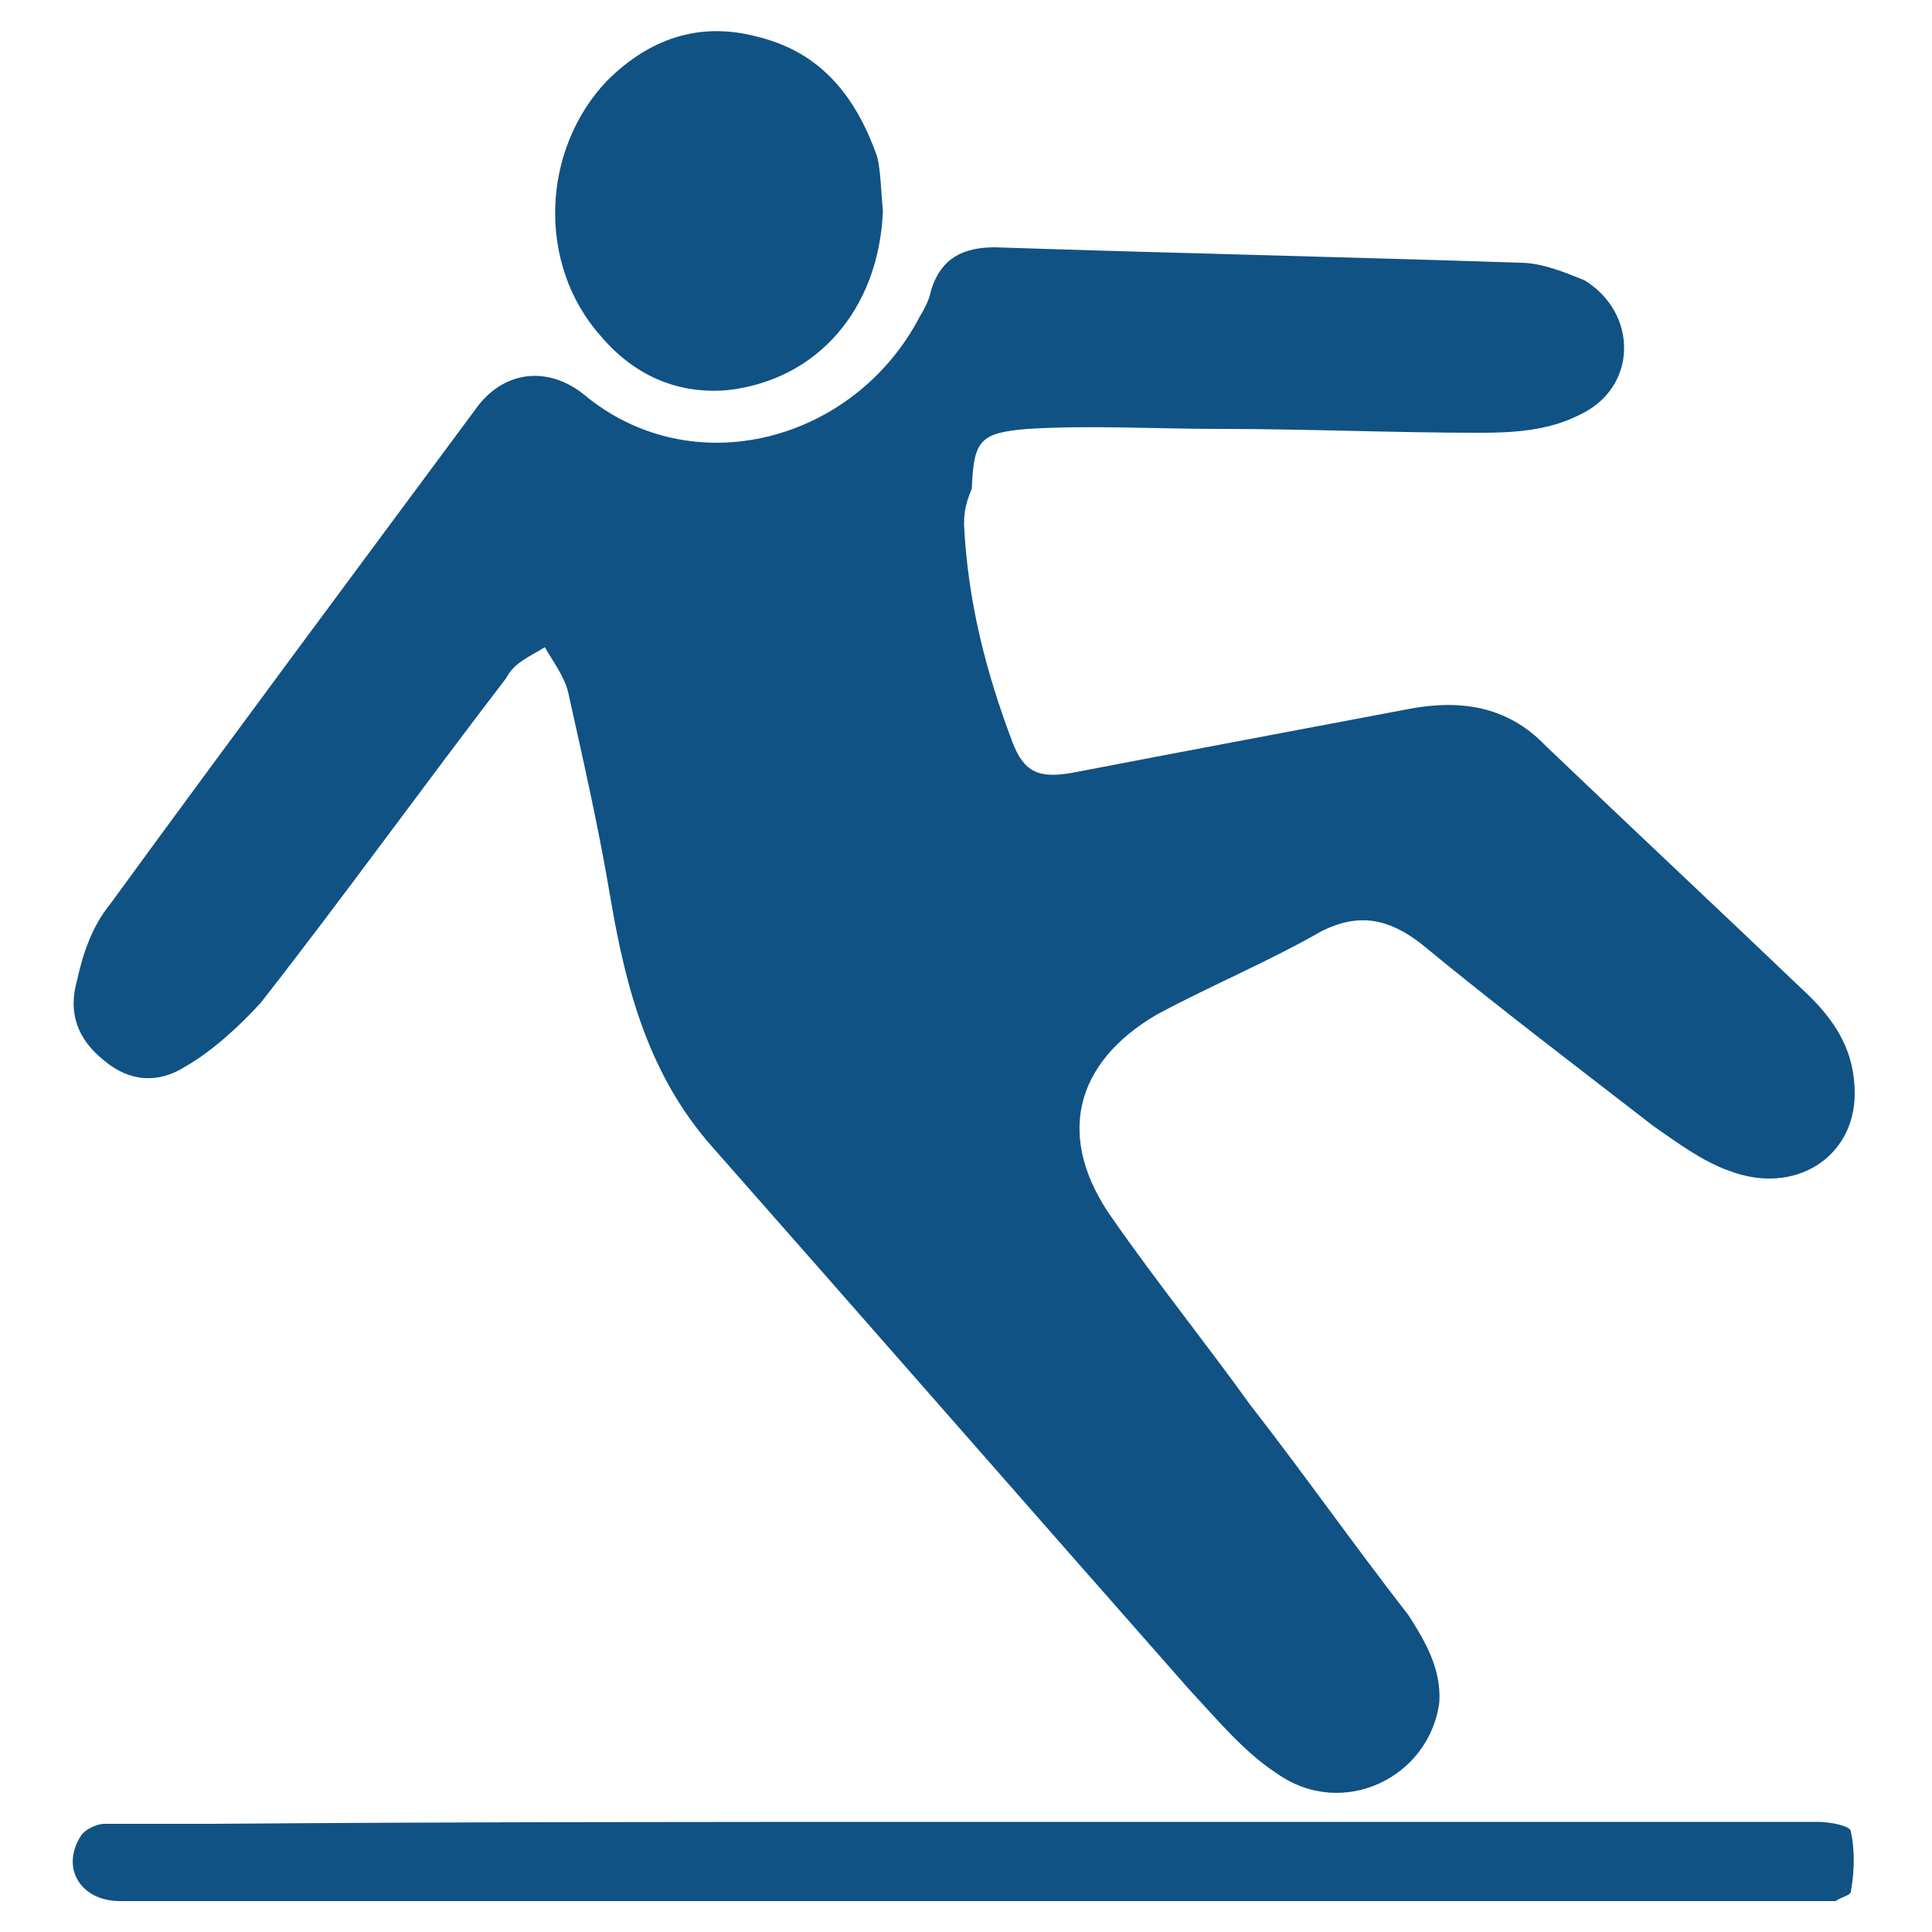
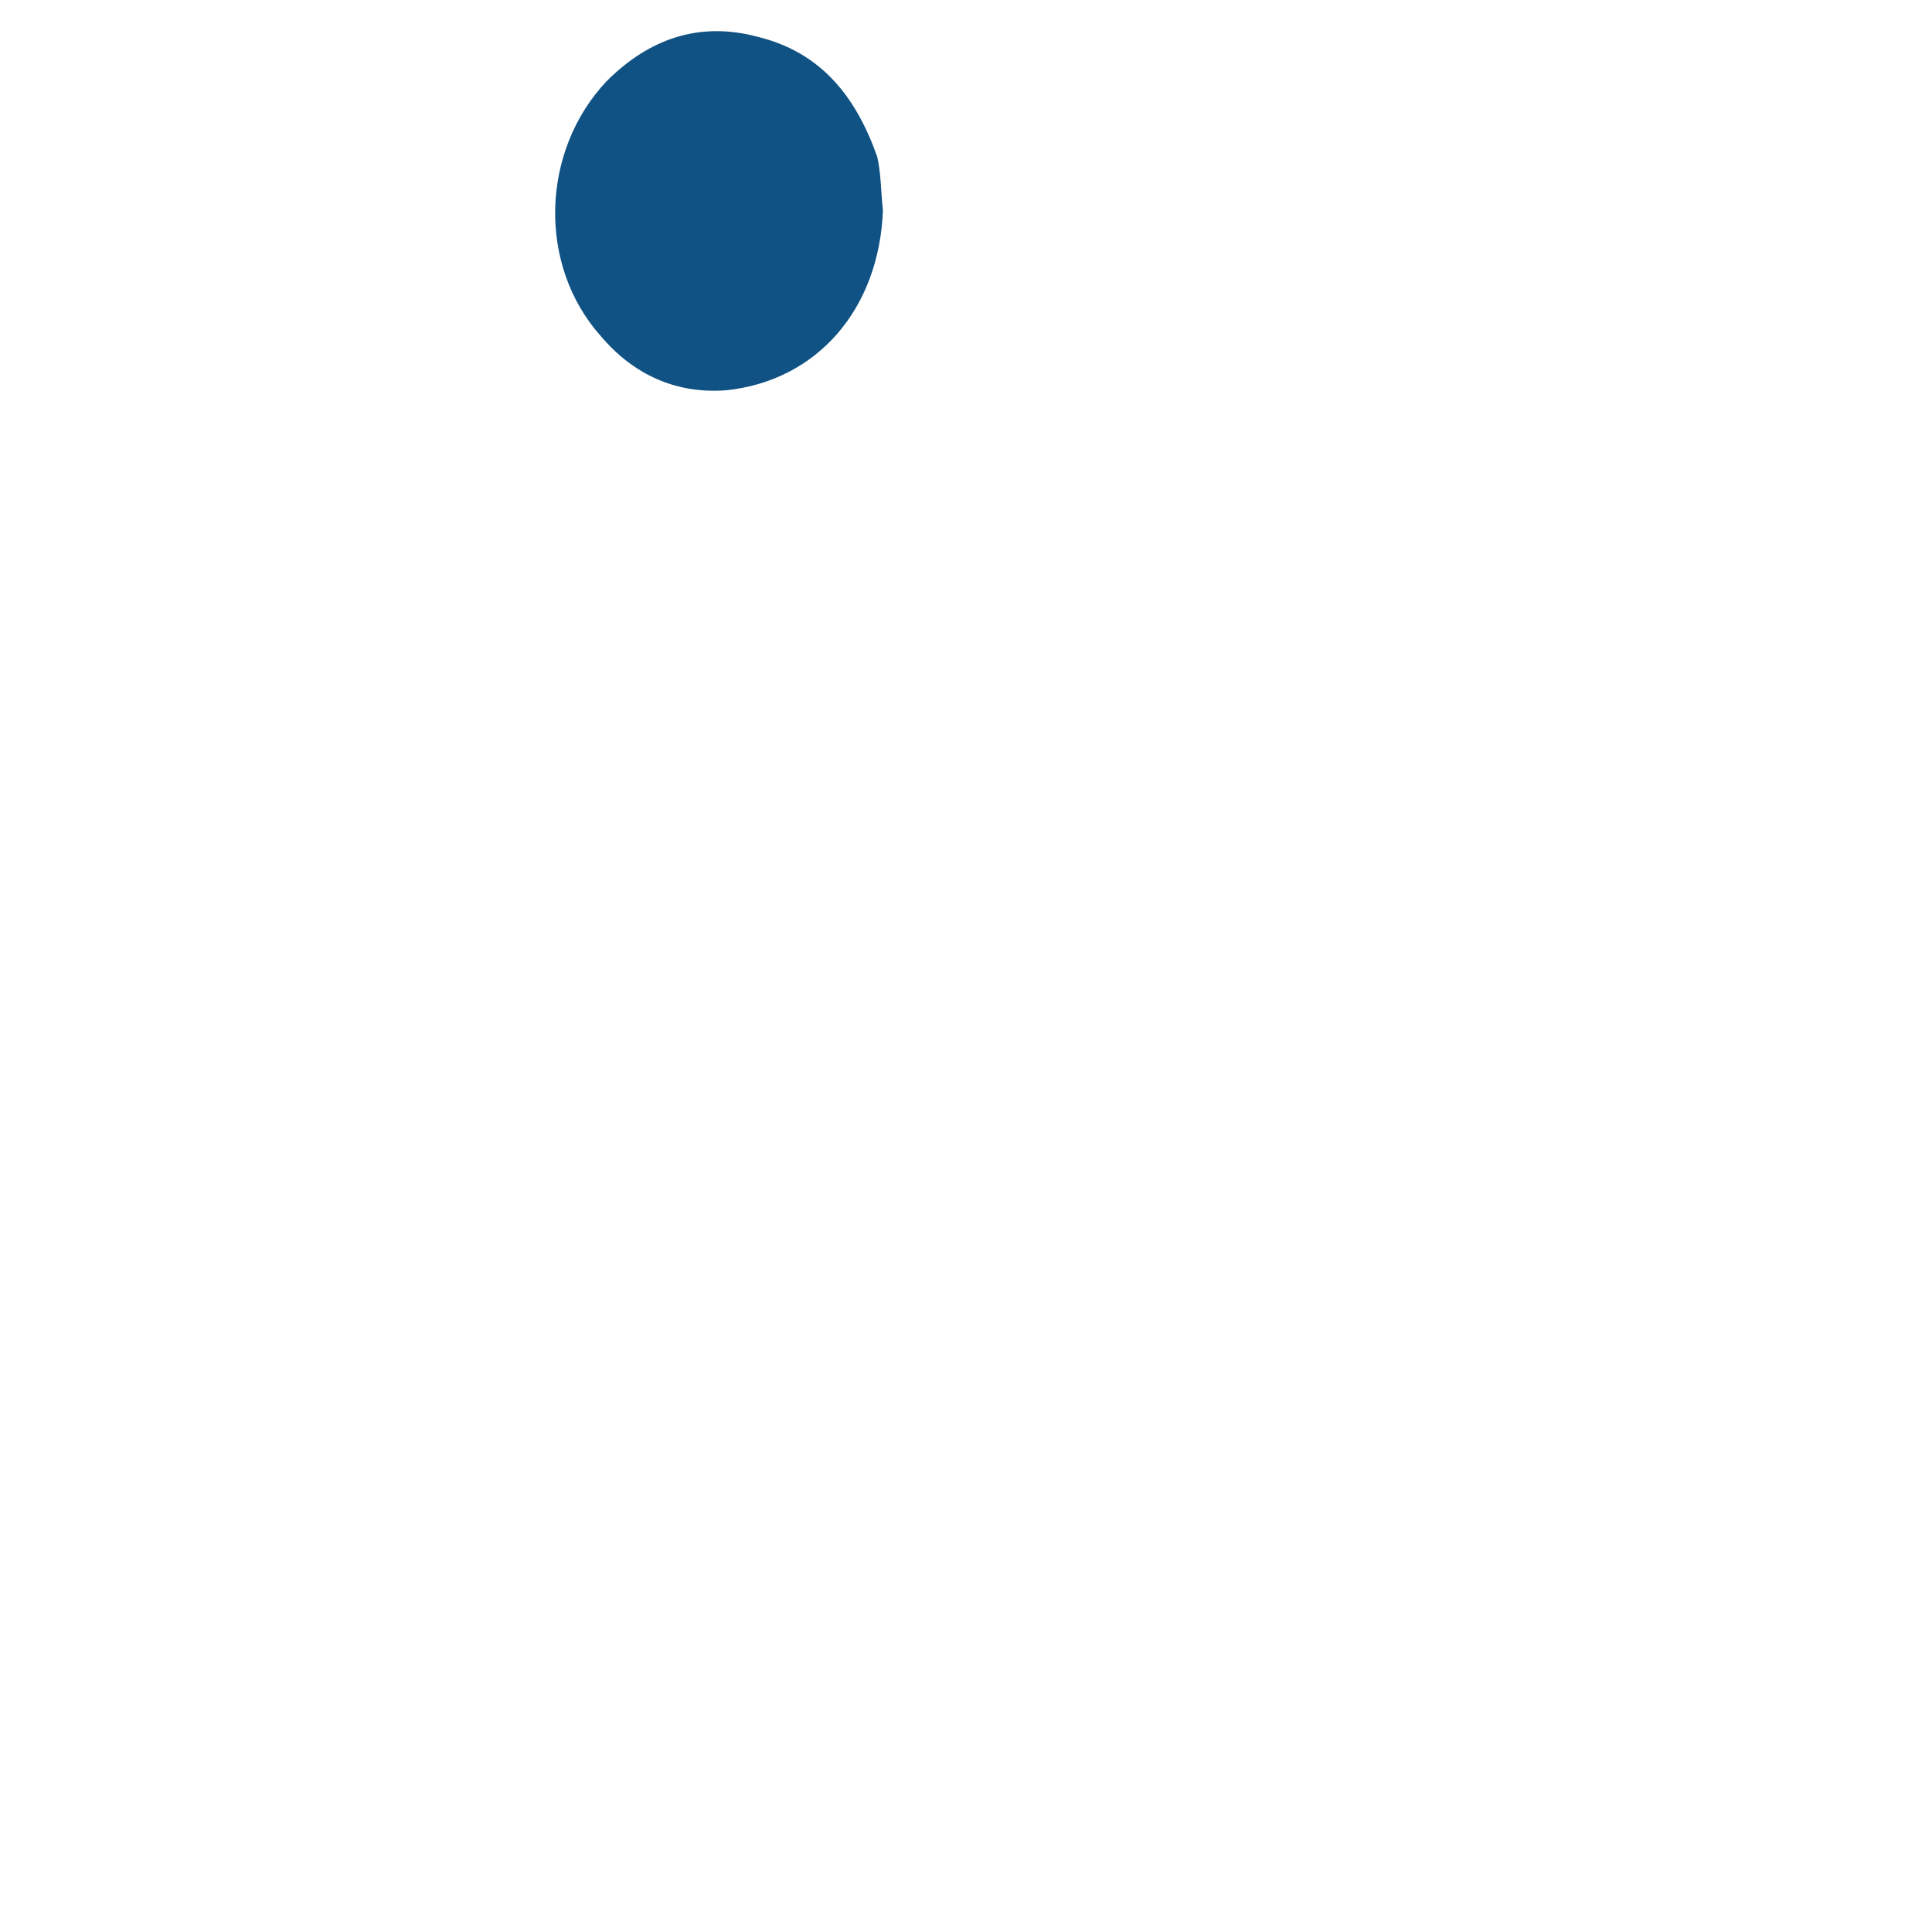
<svg xmlns="http://www.w3.org/2000/svg" version="1.1" id="Camada_1" x="0px" y="0px" viewBox="-255 347 100 100" style="enable-background:new -255 347 100 100;" xml:space="preserve">
  <style type="text/css">
	.st0{fill:#105284;}
</style>
  <g>
-     <path class="st0" d="M-205.1,374.2c0.2,3.9,1.1,7.5,2.5,11.2c0.6,1.6,1.4,1.9,3.1,1.6c5.7-1.1,11.6-2.2,17.4-3.3   c2.6-0.5,5.1-0.2,7.1,1.9c4.5,4.3,9.2,8.7,13.7,13c1.4,1.4,2.3,2.9,2.3,5c0,3.3-3.1,5.3-6.5,4c-1.4-0.5-2.6-1.4-3.9-2.3   c-4-3.1-8.1-6.2-12.1-9.5c-1.6-1.2-3.1-1.6-5.1-0.6c-2.8,1.6-5.7,2.8-8.5,4.3c-4.3,2.5-5.3,6.4-2.3,10.6c2.3,3.3,4.8,6.4,7.1,9.6   c2.8,3.6,5.4,7.3,8.2,10.9c0.9,1.4,1.7,2.8,1.6,4.5c-0.5,3.9-5,6.1-8.4,3.7c-1.7-1.1-3.1-2.8-4.5-4.3c-8.2-9.3-16.5-18.8-24.7-28.1   c-3.3-3.7-4.5-8.2-5.3-12.9c-0.6-3.6-1.4-7.1-2.2-10.7c-0.2-0.8-0.8-1.6-1.2-2.3c-0.8,0.5-1.6,0.8-2,1.6   c-4.3,5.6-8.4,11.3-12.7,16.8c-1.1,1.2-2.5,2.5-3.9,3.3c-1.4,0.9-2.9,0.8-4.2-0.3c-1.4-1.1-1.9-2.5-1.4-4.2   c0.3-1.4,0.8-2.8,1.7-3.9c6.2-8.5,12.6-17.1,18.9-25.6c1.4-2,3.7-2.3,5.6-0.8c5.6,4.7,14,2.5,17.4-4c0.3-0.5,0.5-0.9,0.6-1.4   c0.5-1.6,1.6-2.2,3.3-2.2c9,0.3,18.2,0.5,27.2,0.8c1.1,0,2.3,0.5,3.3,0.9c2.8,1.7,2.8,5.6-0.3,7c-1.6,0.8-3.4,0.9-5.1,0.9   c-4.5,0-9-0.2-13.5-0.2c-3.3,0-6.7-0.2-9.9,0c-2.5,0.2-2.8,0.6-2.9,3.1C-205.1,373.2-205.1,373.8-205.1,374.2z" />
-     <path class="st0" d="M-204.8,441.3c14.6,0,29.3,0,43.9,0c0.6,0,1.7,0.2,1.7,0.5c0.2,0.9,0.2,2,0,3.1c0,0.2-0.5,0.3-0.8,0.5   c-0.3,0-0.8,0-1.1,0c-29.2,0-58.5,0-87.7,0c-2,0-3.1-1.7-2-3.4c0.2-0.3,0.8-0.6,1.2-0.6c1.9,0,3.7,0,5.6,0   C-230.9,441.3-217.8,441.3-204.8,441.3z" />
    <path class="st0" d="M-209.3,357.9c-0.2,5.1-3.4,8.8-8.1,9.3c-2.6,0.2-4.8-0.8-6.5-2.8c-3.3-3.7-3.1-9.6,0.3-13.2   c2.2-2.2,4.8-3.1,7.8-2.3c3.3,0.8,5.1,3.1,6.2,6.2C-209.4,355.9-209.4,357-209.3,357.9z" />
  </g>
</svg>